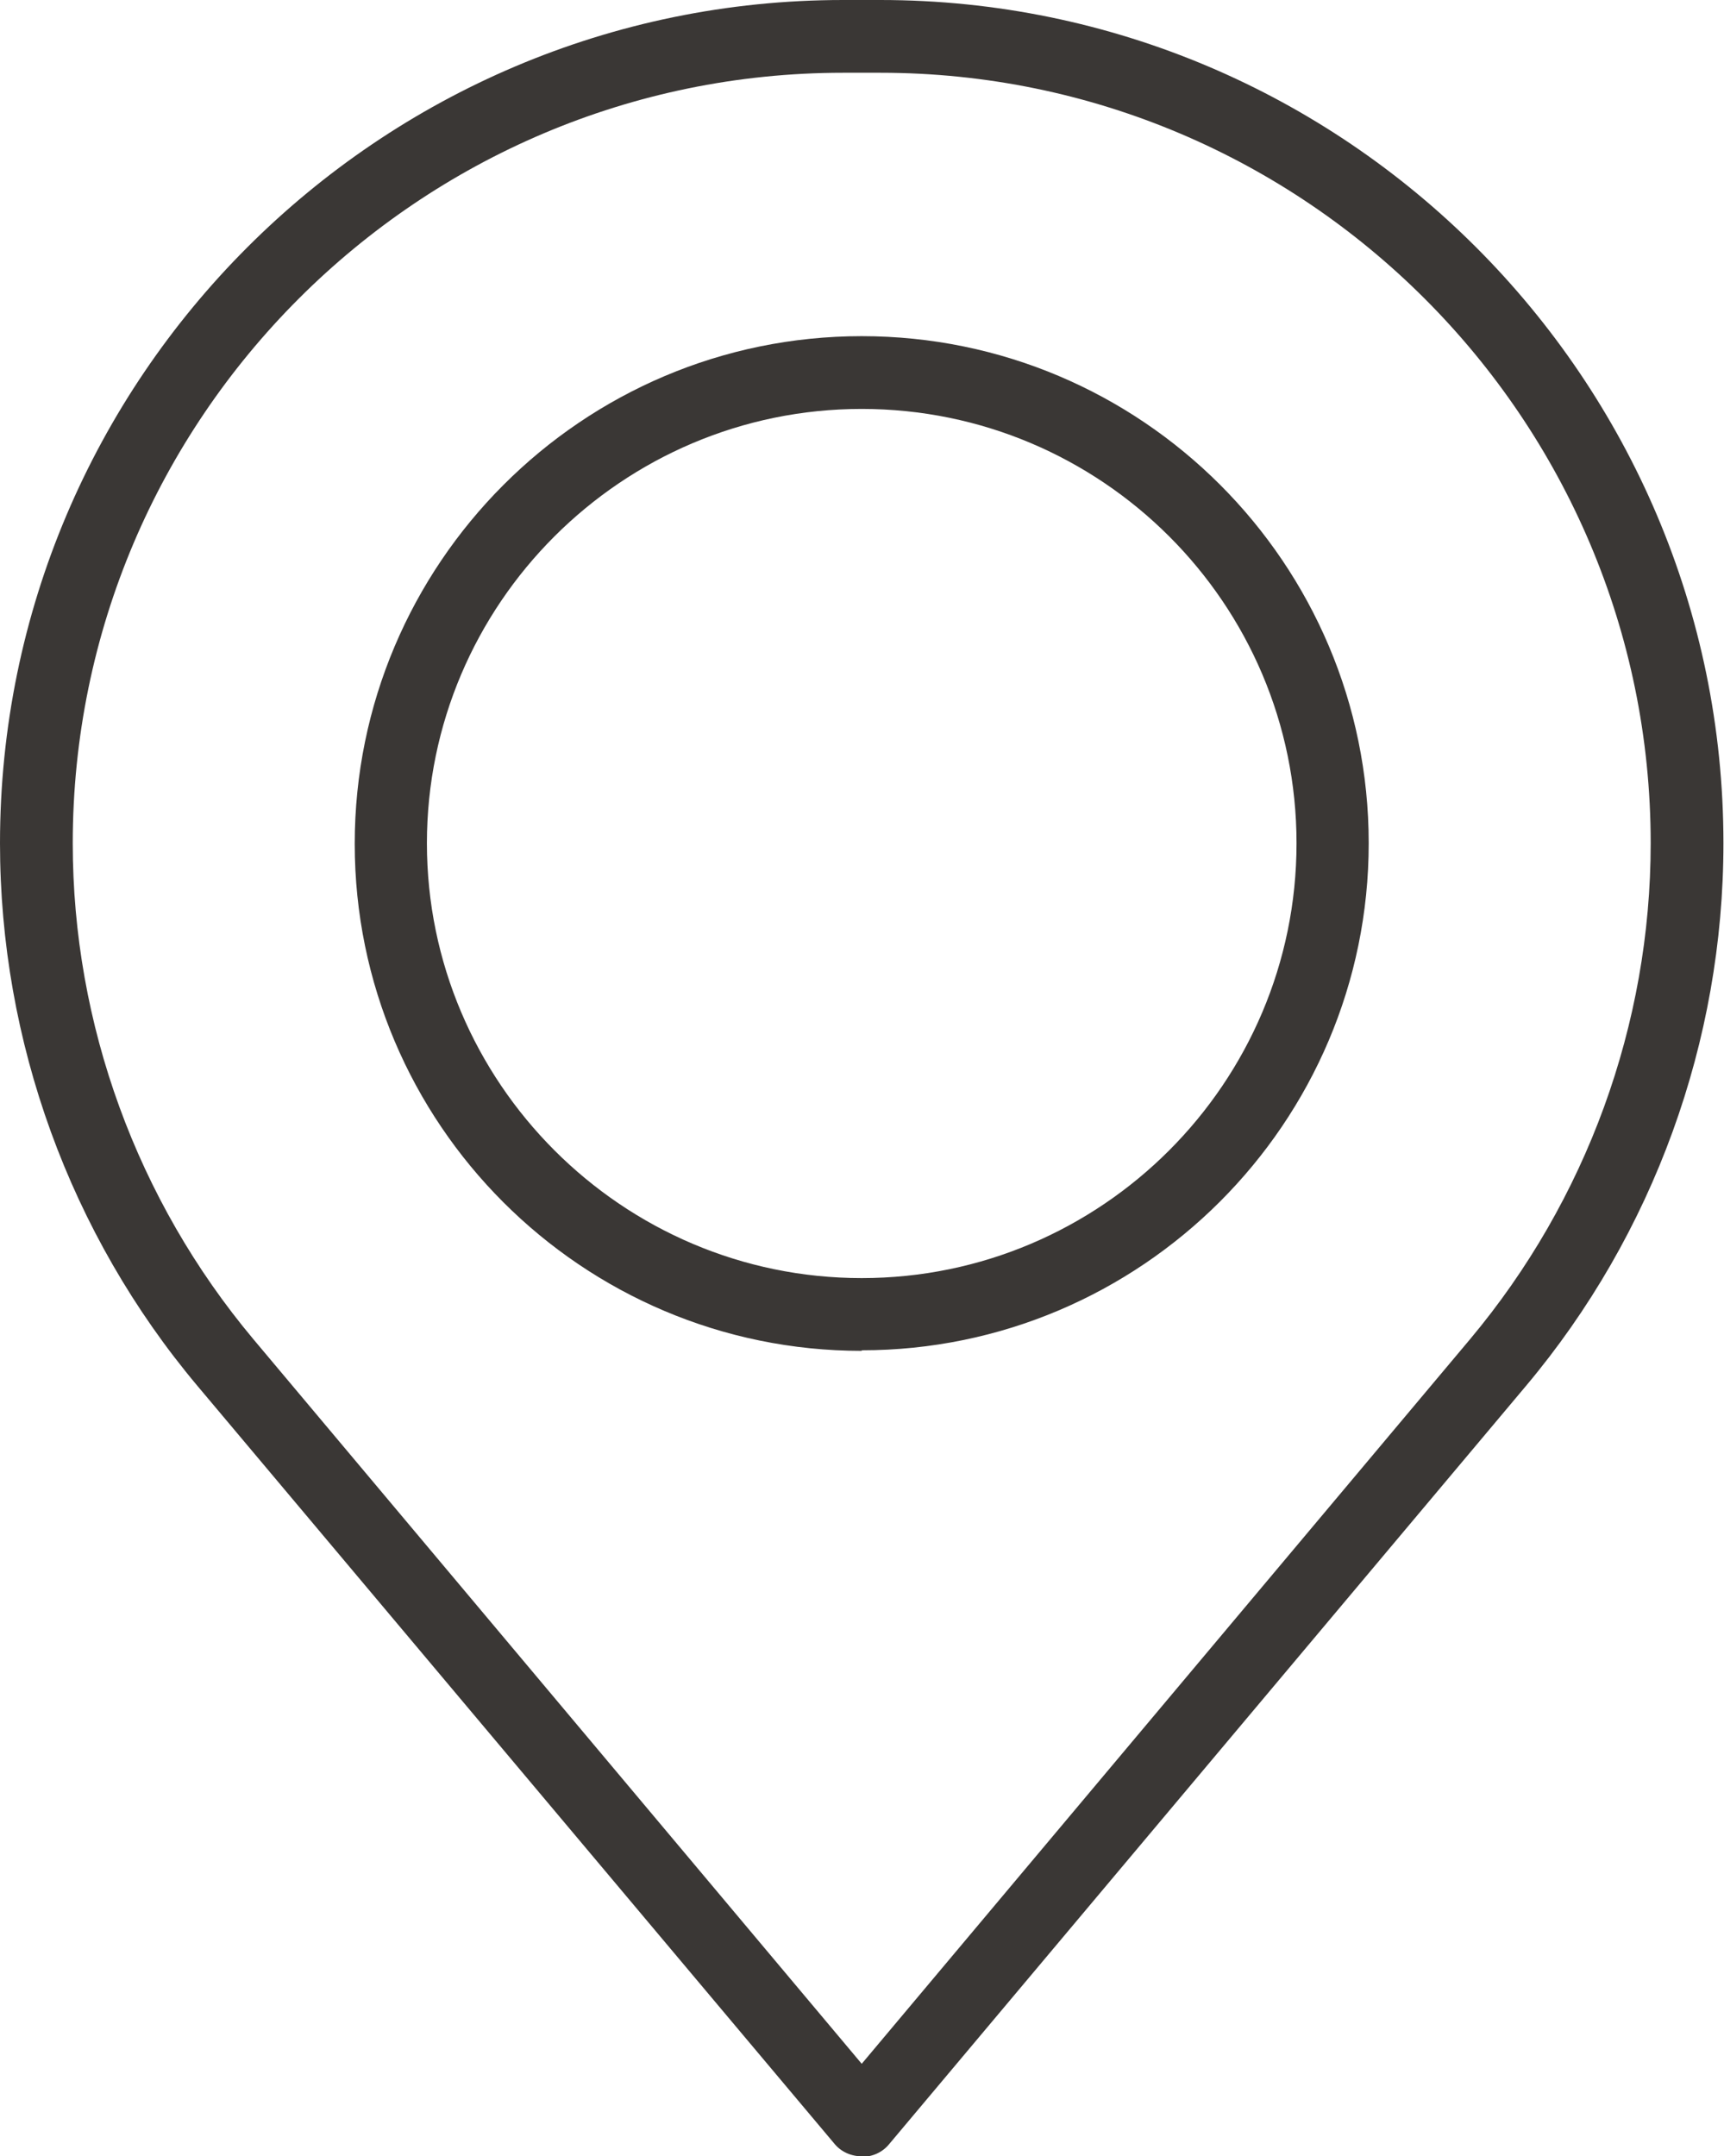
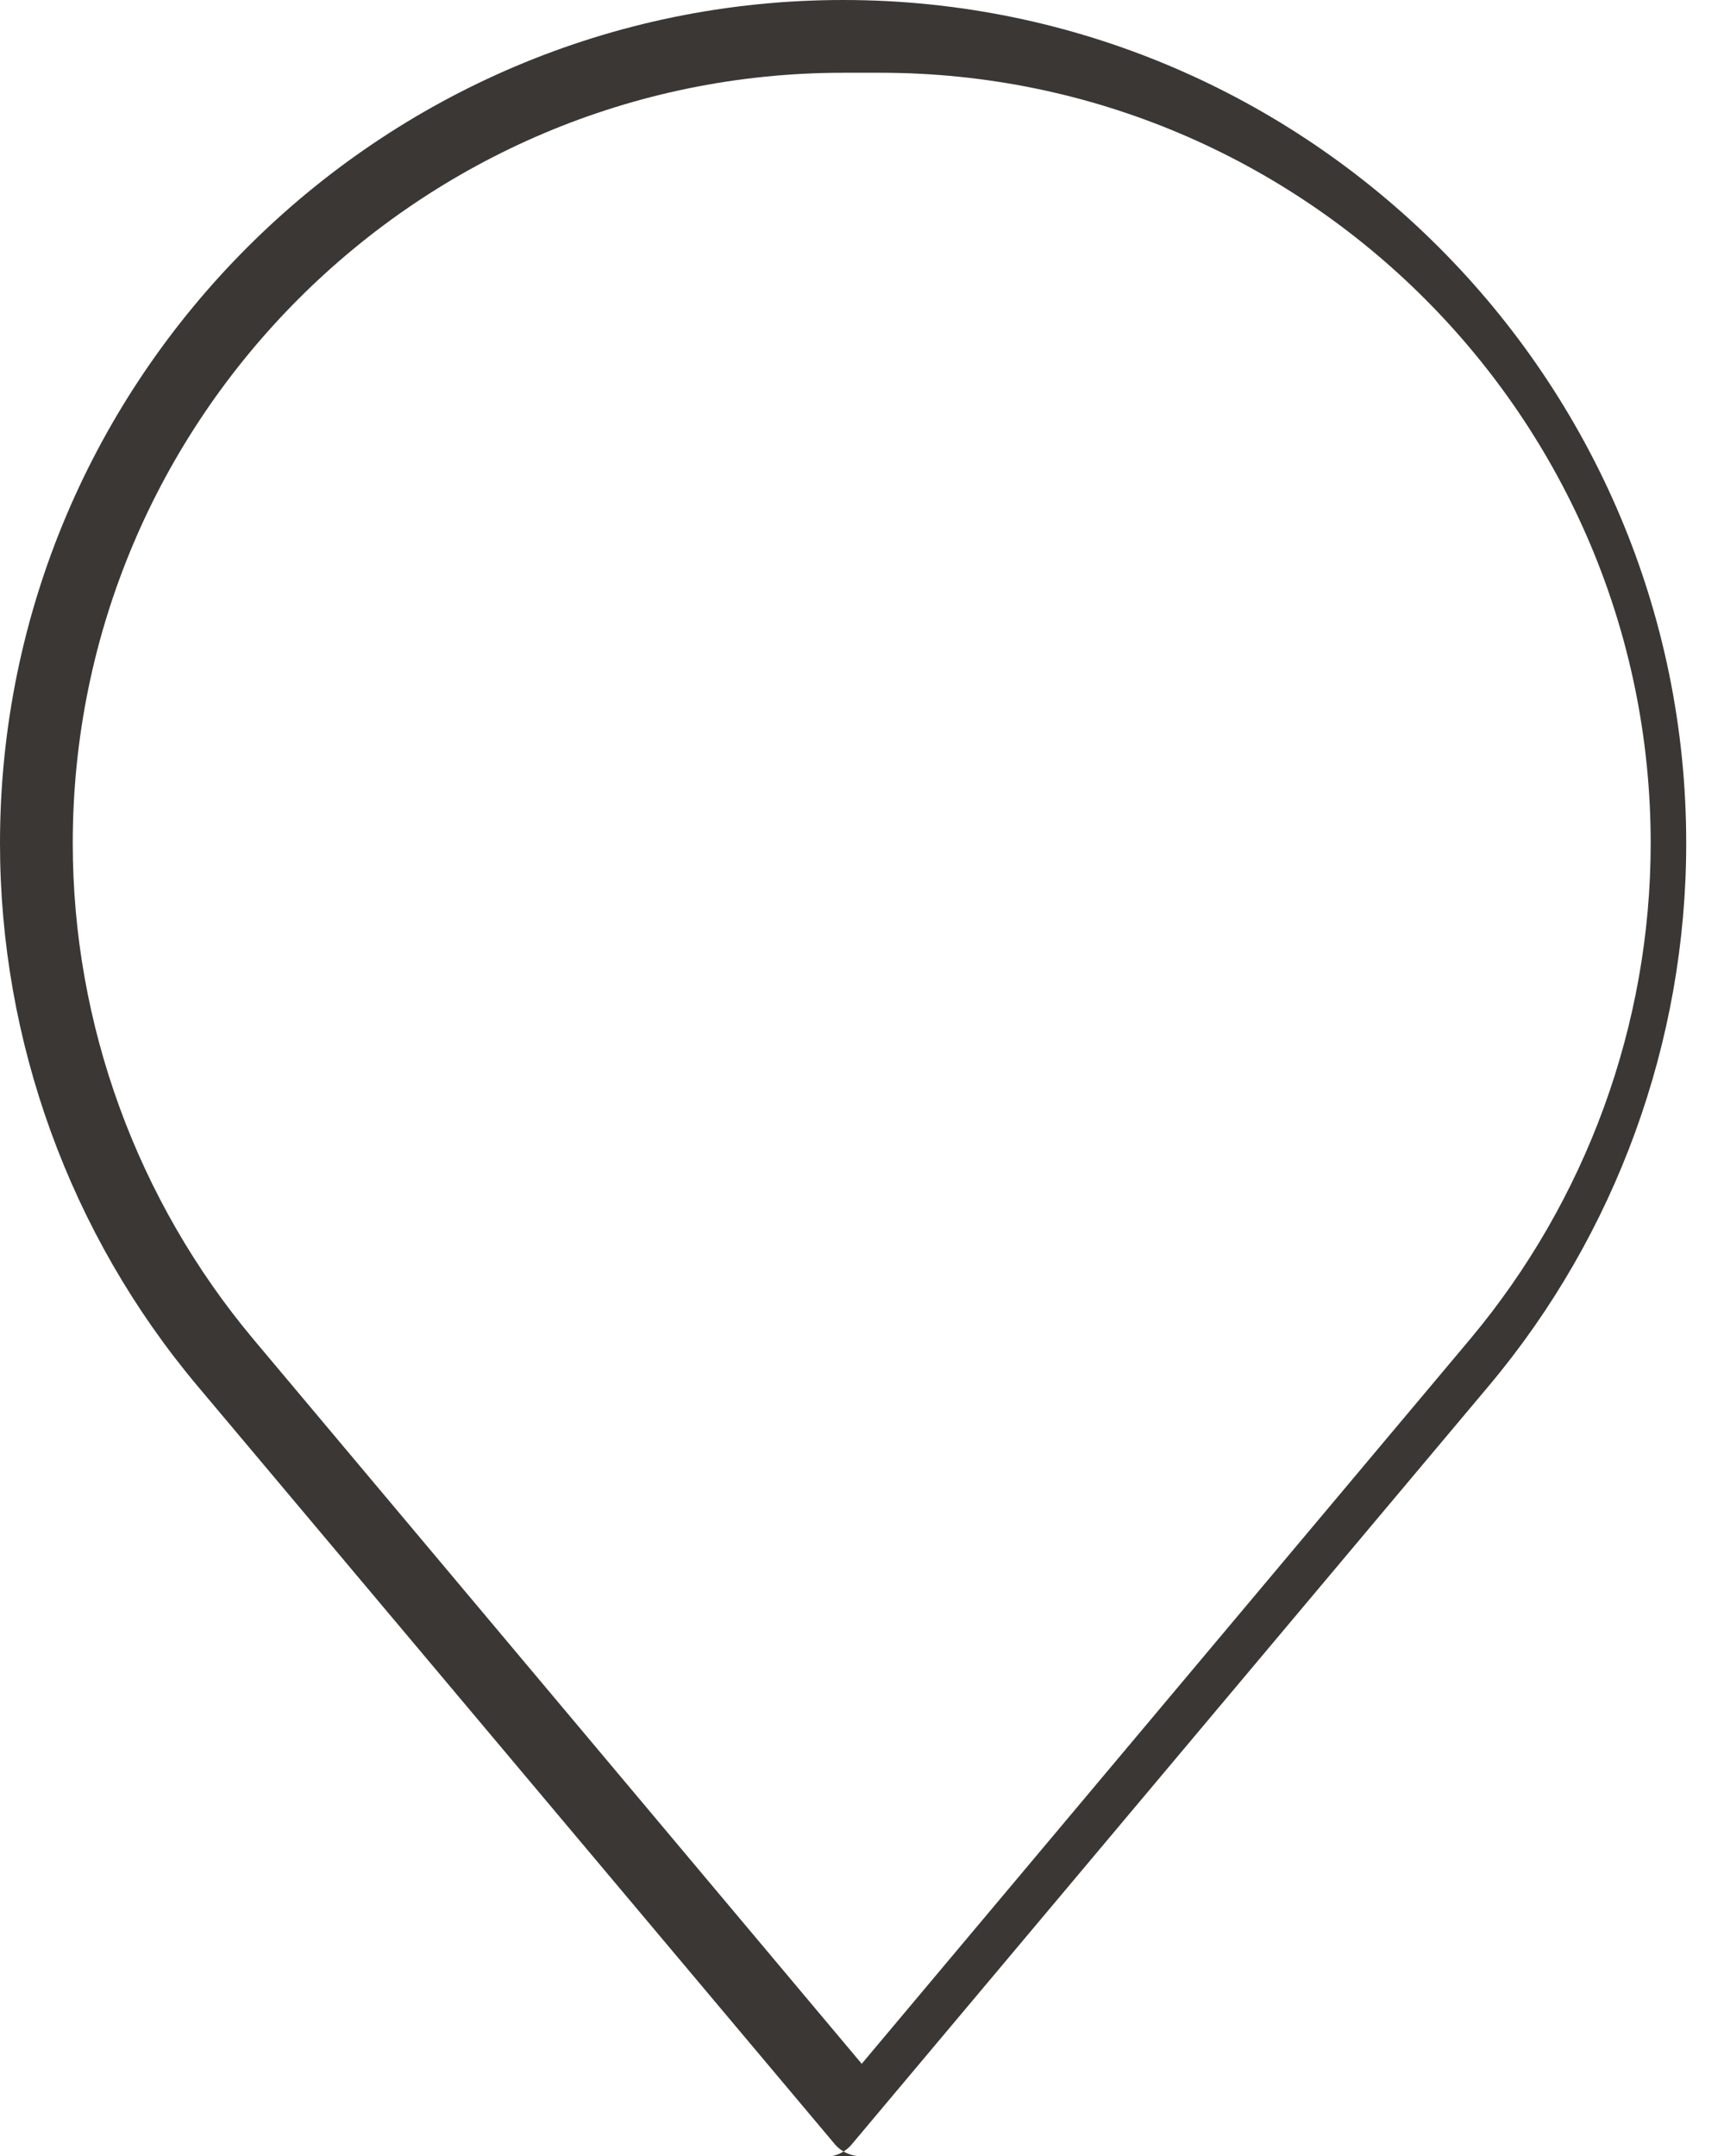
<svg xmlns="http://www.w3.org/2000/svg" id="Ebene_1" viewBox="0 0 30.57 38.23">
  <defs>
    <style>.cls-1,.cls-2{fill:none;}.cls-3{fill:#3a3735;}.cls-2{clip-path:url(#clippath);}</style>
    <clipPath id="clippath">
      <rect class="cls-1" width="30.57" height="38.23" />
    </clipPath>
  </defs>
  <g class="cls-2">
-     <path class="cls-3" d="m14.95,1.29C7.42,1.29,1.29,7.42,1.29,14.95c0,3.21,1.14,6.33,3.2,8.79l10.79,12.85,10.79-12.85c2.06-2.46,3.2-5.58,3.2-8.79,0-7.53-6.13-13.66-13.66-13.66h-.66Zm.33,36.94c-.19,0-.37-.08-.49-.23L3.5,24.57C1.24,21.88,0,18.46,0,14.95,0,6.71,6.71,0,14.95,0h.66c8.24,0,14.95,6.71,14.95,14.95,0,3.51-1.24,6.93-3.5,9.62l-11.29,13.44c-.12.15-.3.23-.49.23" />
-     <path class="cls-3" d="m15.28,7.25c-4.25,0-7.71,3.46-7.71,7.7s3.46,7.71,7.71,7.71,7.71-3.46,7.71-7.71-3.46-7.7-7.71-7.7m0,16.7c-4.96,0-8.99-4.03-8.99-8.99S10.32,5.96,15.28,5.96s8.99,4.03,8.99,8.99-4.04,8.99-8.99,8.99" />
+     <path class="cls-3" d="m14.95,1.29C7.42,1.29,1.29,7.42,1.29,14.95c0,3.21,1.14,6.33,3.2,8.79l10.79,12.85,10.79-12.85c2.06-2.46,3.2-5.58,3.2-8.79,0-7.53-6.13-13.66-13.66-13.66h-.66Zm.33,36.94c-.19,0-.37-.08-.49-.23L3.5,24.57C1.24,21.88,0,18.46,0,14.95,0,6.71,6.71,0,14.95,0c8.24,0,14.95,6.71,14.95,14.95,0,3.51-1.24,6.93-3.5,9.62l-11.29,13.44c-.12.15-.3.23-.49.23" />
  </g>
</svg>